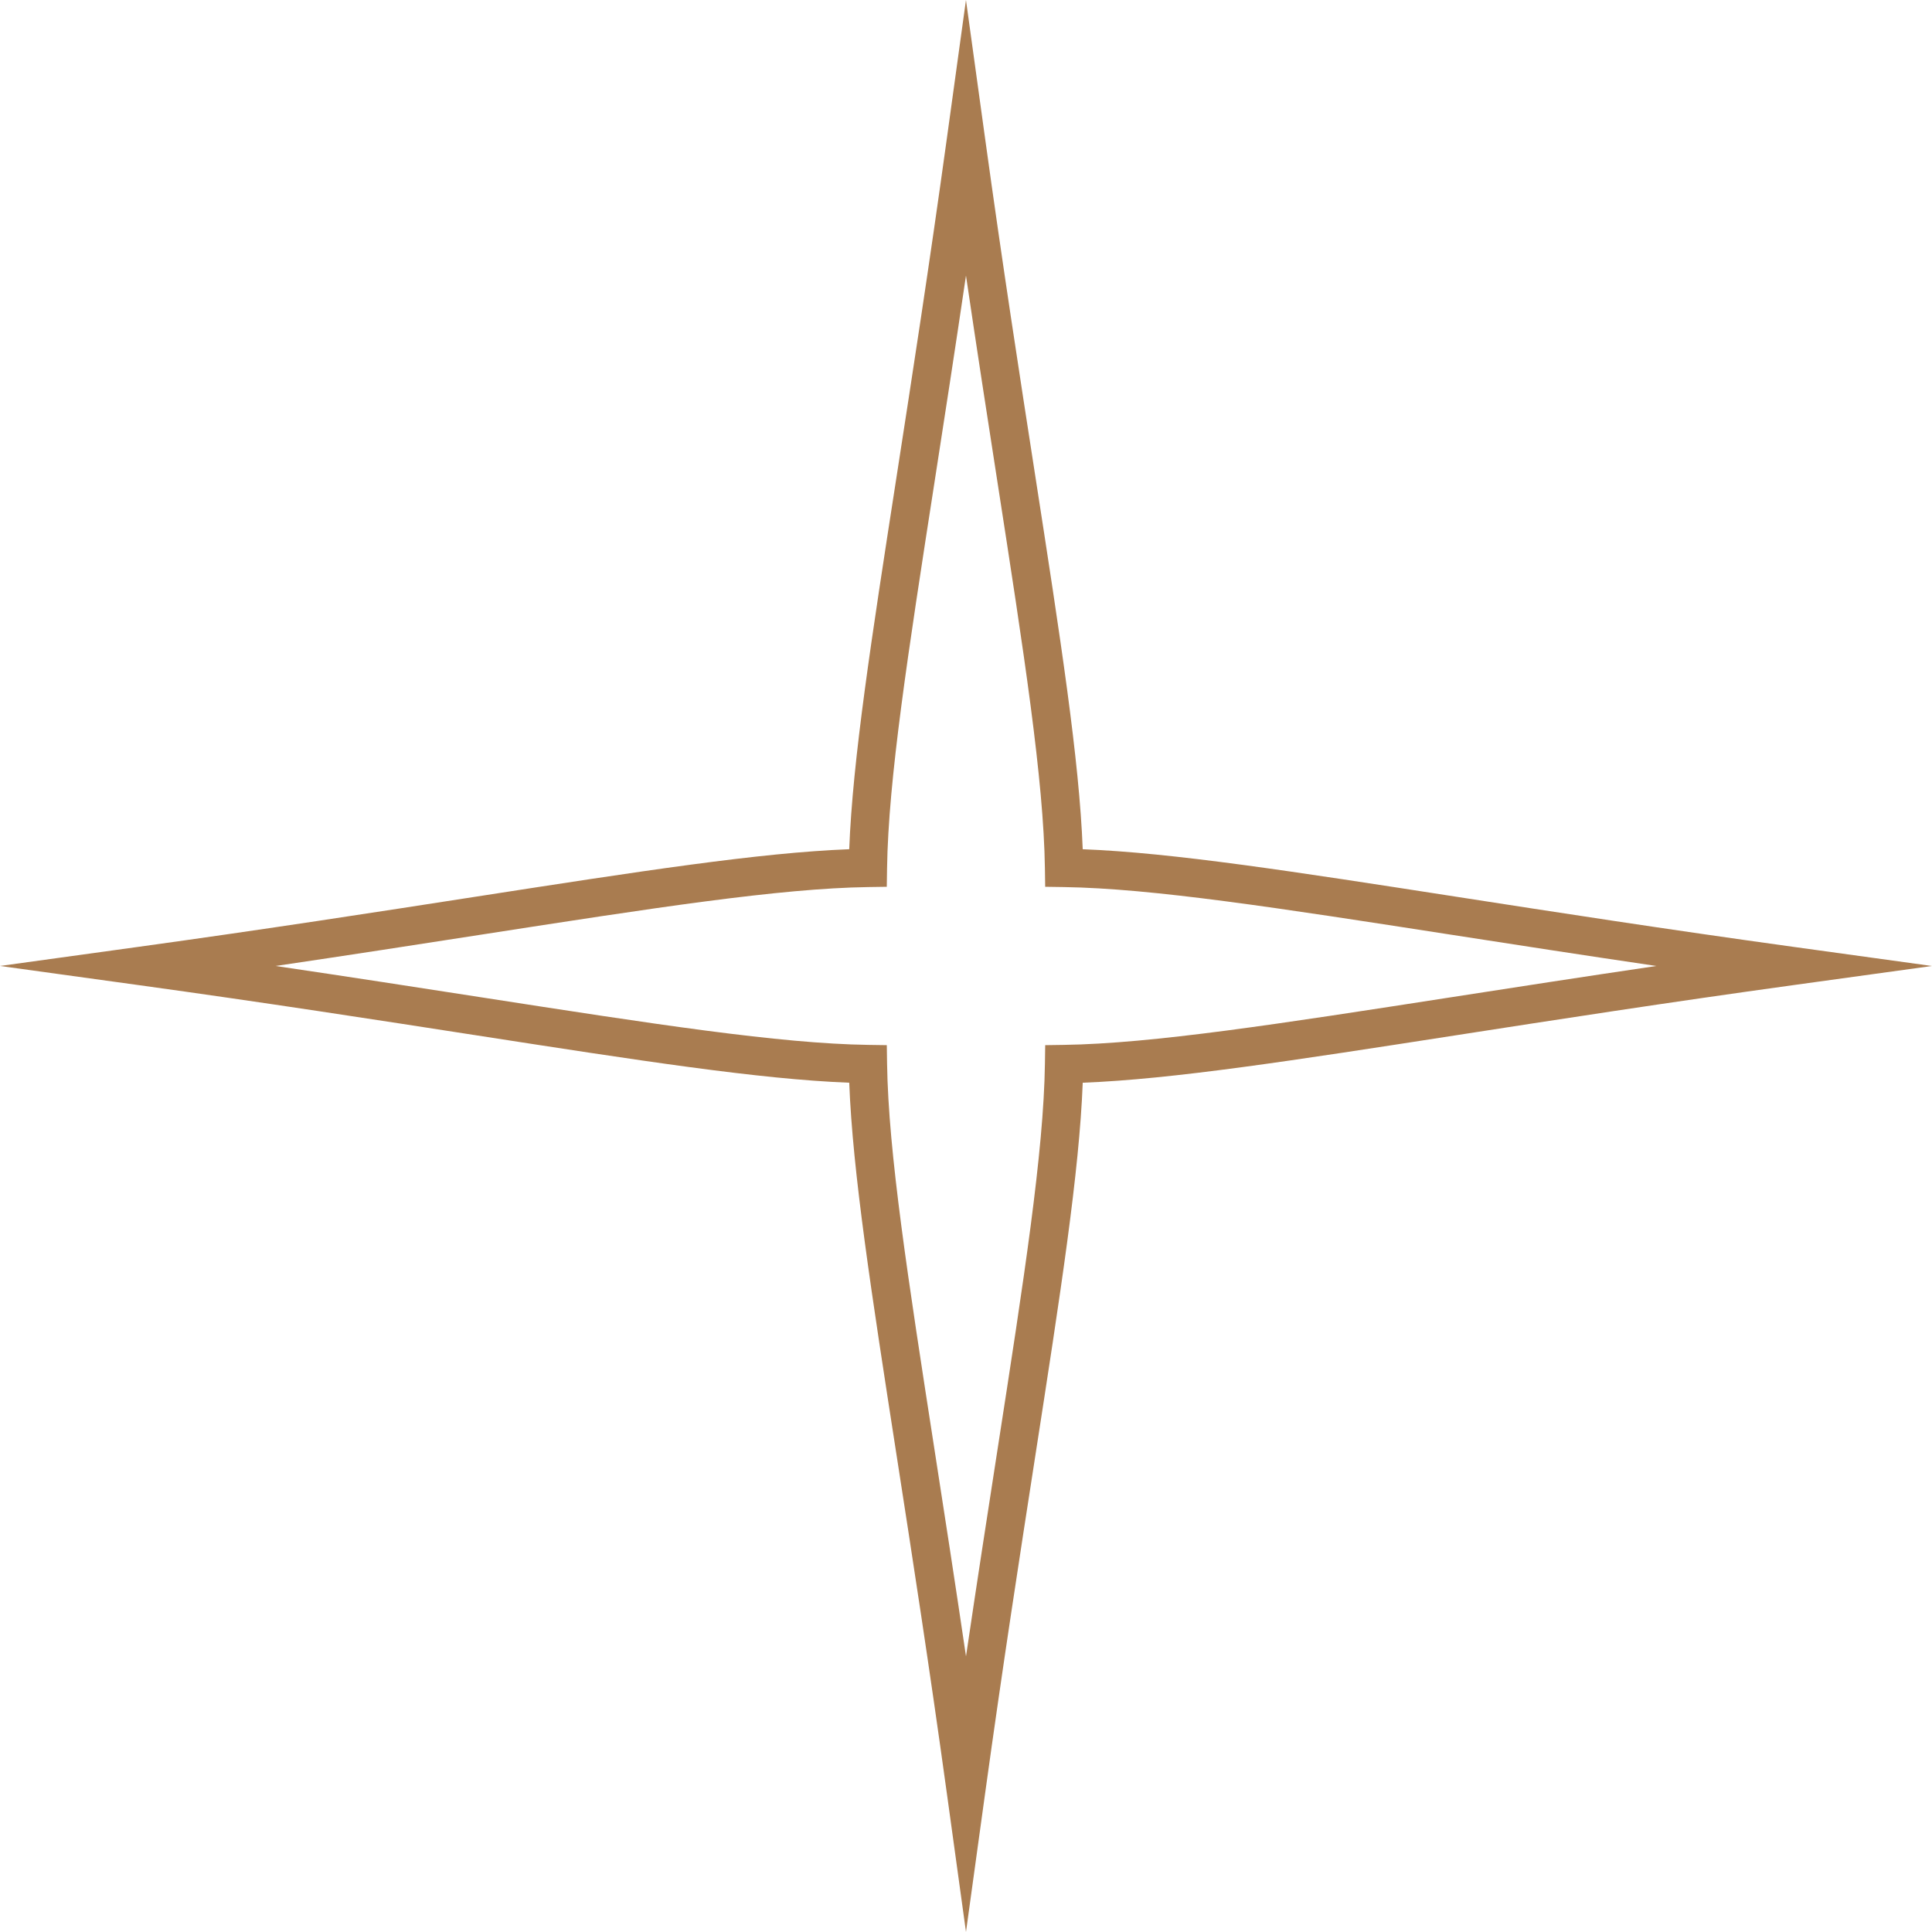
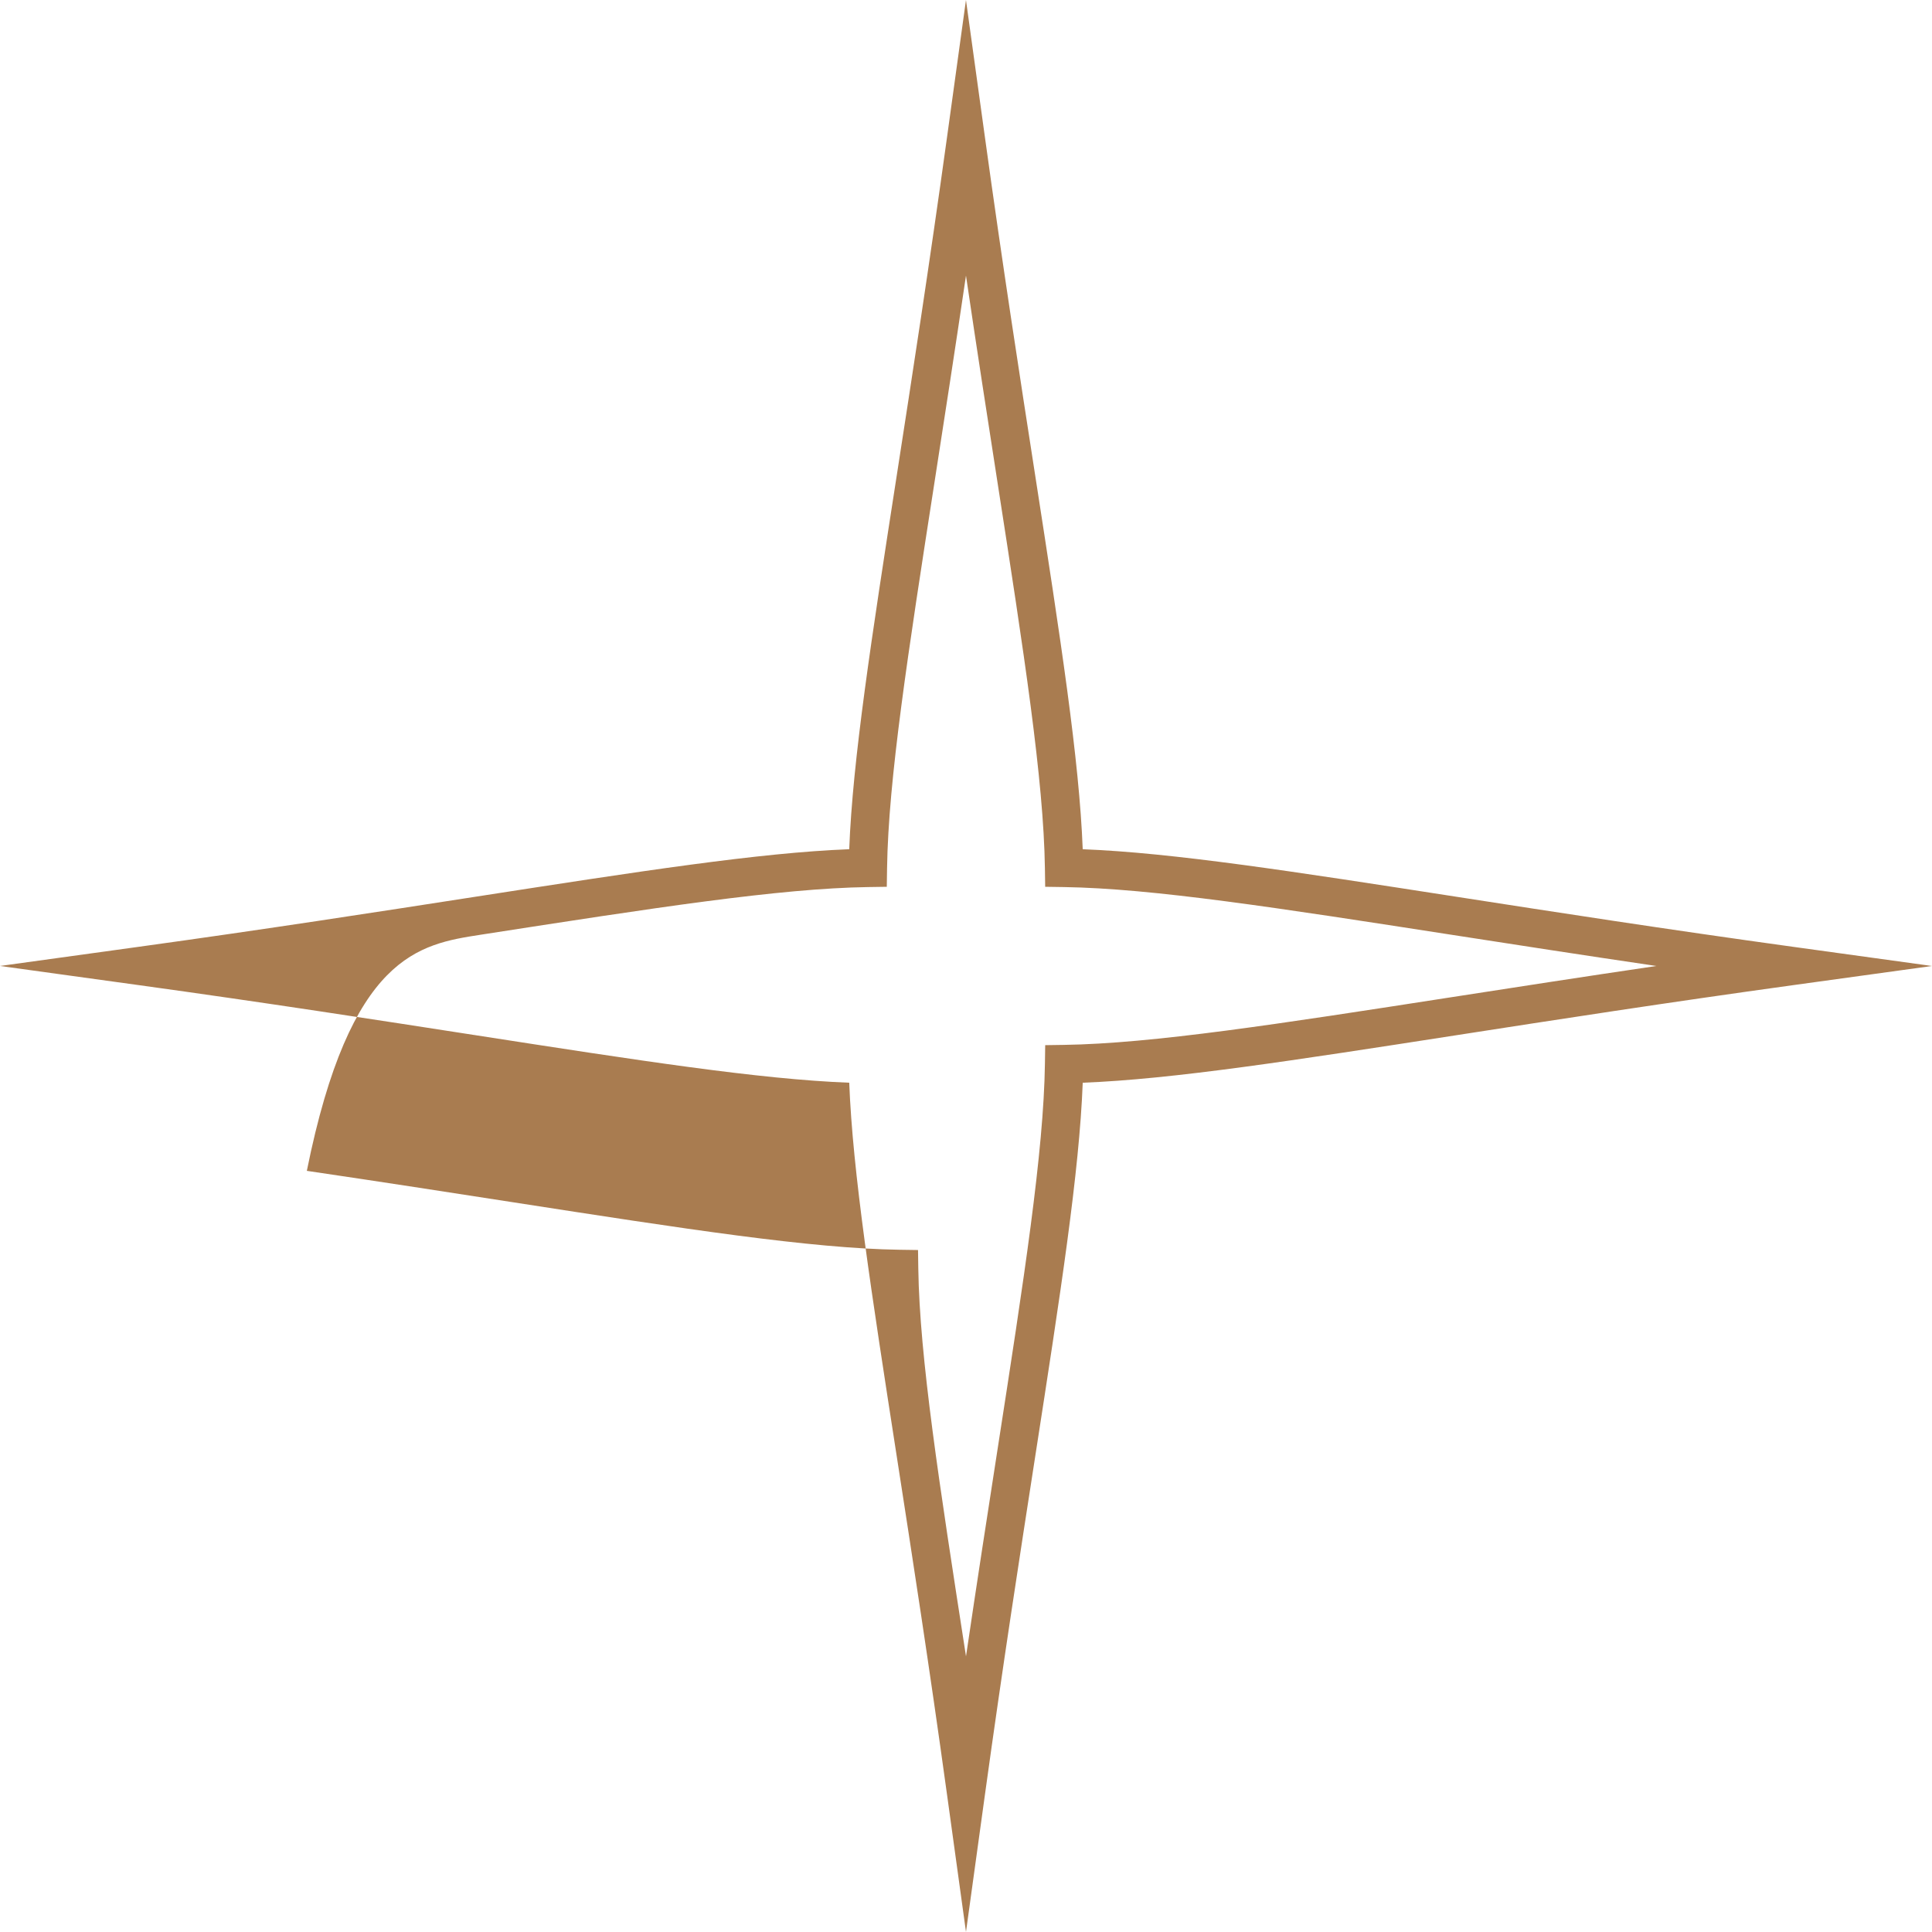
<svg xmlns="http://www.w3.org/2000/svg" fill="#a97c50" height="1260" preserveAspectRatio="xMidYMid meet" version="1" viewBox="0.0 0.0 1260.0 1260.0" width="1260" zoomAndPan="magnify">
  <g id="change1_1">
-     <path d="M309.52,675.04l0.31-1.98l-0.29,1.98c107.72,16.71,185.87,28.84,244.31,31.08c2.24,58.44,14.37,136.6,31.09,244.35 c9.9,63.79,21.12,136.1,32.67,219.81l12.38,89.68l12.38-89.68c11.56-83.73,22.78-156.05,32.68-219.85 c16.71-107.72,28.84-185.87,31.08-244.31c58.44-2.24,136.6-14.37,244.34-31.08c63.79-9.9,136.09-21.11,219.81-32.67l89.68-12.38 l-89.68-12.38c-83.68-11.55-156-22.77-219.84-32.68c-107.72-16.71-185.88-28.84-244.32-31.08c-2.24-58.44-14.37-136.6-31.08-244.35 c-9.9-63.8-21.12-136.1-32.67-219.81L629.98,0L617.6,89.68c-11.56,83.72-22.78,156.04-32.68,219.87 c-16.71,107.71-28.83,185.85-31.08,244.29c-58.44,2.24-136.6,14.37-244.35,31.08c-63.79,9.9-136.08,21.11-219.81,32.67L0,629.98 l89.68,12.38C173.38,653.92,245.71,665.14,309.52,675.04z M313.33,609.63c113.24-17.57,195.07-30.26,252.87-31.11l12.14-0.18 l0.18-12.14c0.85-57.8,13.54-139.62,31.12-252.87c6.2-39.97,13.16-84.82,20.35-133.59c7.19,48.74,14.15,93.61,20.36,133.61 c17.57,113.24,30.26,195.05,31.11,252.85l0.18,12.14l12.14,0.18c57.8,0.85,139.66,13.55,252.96,31.13 c39.95,6.2,84.8,13.16,133.51,20.34c-48.7,7.18-93.58,14.15-133.59,20.35c-113.24,17.57-195.07,30.26-252.87,31.11l-12.14,0.18 l-0.18,12.14c-0.85,57.8-13.54,139.62-31.12,252.89c-6.2,39.98-13.16,84.85-20.35,133.57c-7.19-48.72-14.15-93.6-20.36-133.61 c-17.57-113.24-30.26-195.05-31.11-252.85l-0.18-12.14l-12.14-0.18c-57.81-0.85-139.63-13.54-252.87-31.11 c-39.97-6.2-84.83-13.16-133.59-20.35C228.45,622.8,273.34,615.83,313.33,609.63z" />
+     <path d="M309.52,675.04l0.31-1.98l-0.29,1.98c107.72,16.71,185.87,28.84,244.31,31.08c2.24,58.44,14.37,136.6,31.09,244.35 c9.9,63.79,21.12,136.1,32.67,219.81l12.38,89.68l12.38-89.68c11.56-83.73,22.78-156.05,32.68-219.85 c16.71-107.72,28.84-185.87,31.08-244.31c58.44-2.24,136.6-14.37,244.34-31.08c63.79-9.9,136.09-21.11,219.81-32.67l89.68-12.38 l-89.68-12.38c-83.68-11.55-156-22.77-219.84-32.68c-107.72-16.71-185.88-28.84-244.32-31.08c-2.24-58.44-14.37-136.6-31.08-244.35 c-9.9-63.8-21.12-136.1-32.67-219.81L629.98,0L617.6,89.68c-11.56,83.72-22.78,156.04-32.68,219.87 c-16.71,107.71-28.83,185.85-31.08,244.29c-58.44,2.24-136.6,14.37-244.35,31.08c-63.79,9.9-136.08,21.11-219.81,32.67L0,629.98 l89.68,12.38C173.38,653.92,245.71,665.14,309.52,675.04z M313.33,609.63c113.24-17.57,195.07-30.26,252.87-31.11l12.14-0.18 l0.18-12.14c0.85-57.8,13.54-139.62,31.12-252.87c6.2-39.97,13.16-84.82,20.35-133.59c7.19,48.74,14.15,93.61,20.36,133.61 c17.57,113.24,30.26,195.05,31.11,252.85l0.18,12.14l12.14,0.18c57.8,0.85,139.66,13.55,252.96,31.13 c39.95,6.2,84.8,13.16,133.51,20.34c-48.7,7.18-93.58,14.15-133.59,20.35c-113.24,17.57-195.07,30.26-252.87,31.11l-12.14,0.18 l-0.18,12.14c-0.85,57.8-13.54,139.62-31.12,252.89c-6.2,39.98-13.16,84.85-20.35,133.57c-17.57-113.24-30.26-195.05-31.11-252.85l-0.18-12.14l-12.14-0.18c-57.81-0.85-139.63-13.54-252.87-31.11 c-39.97-6.2-84.83-13.16-133.59-20.35C228.45,622.8,273.34,615.83,313.33,609.63z" />
  </g>
</svg>